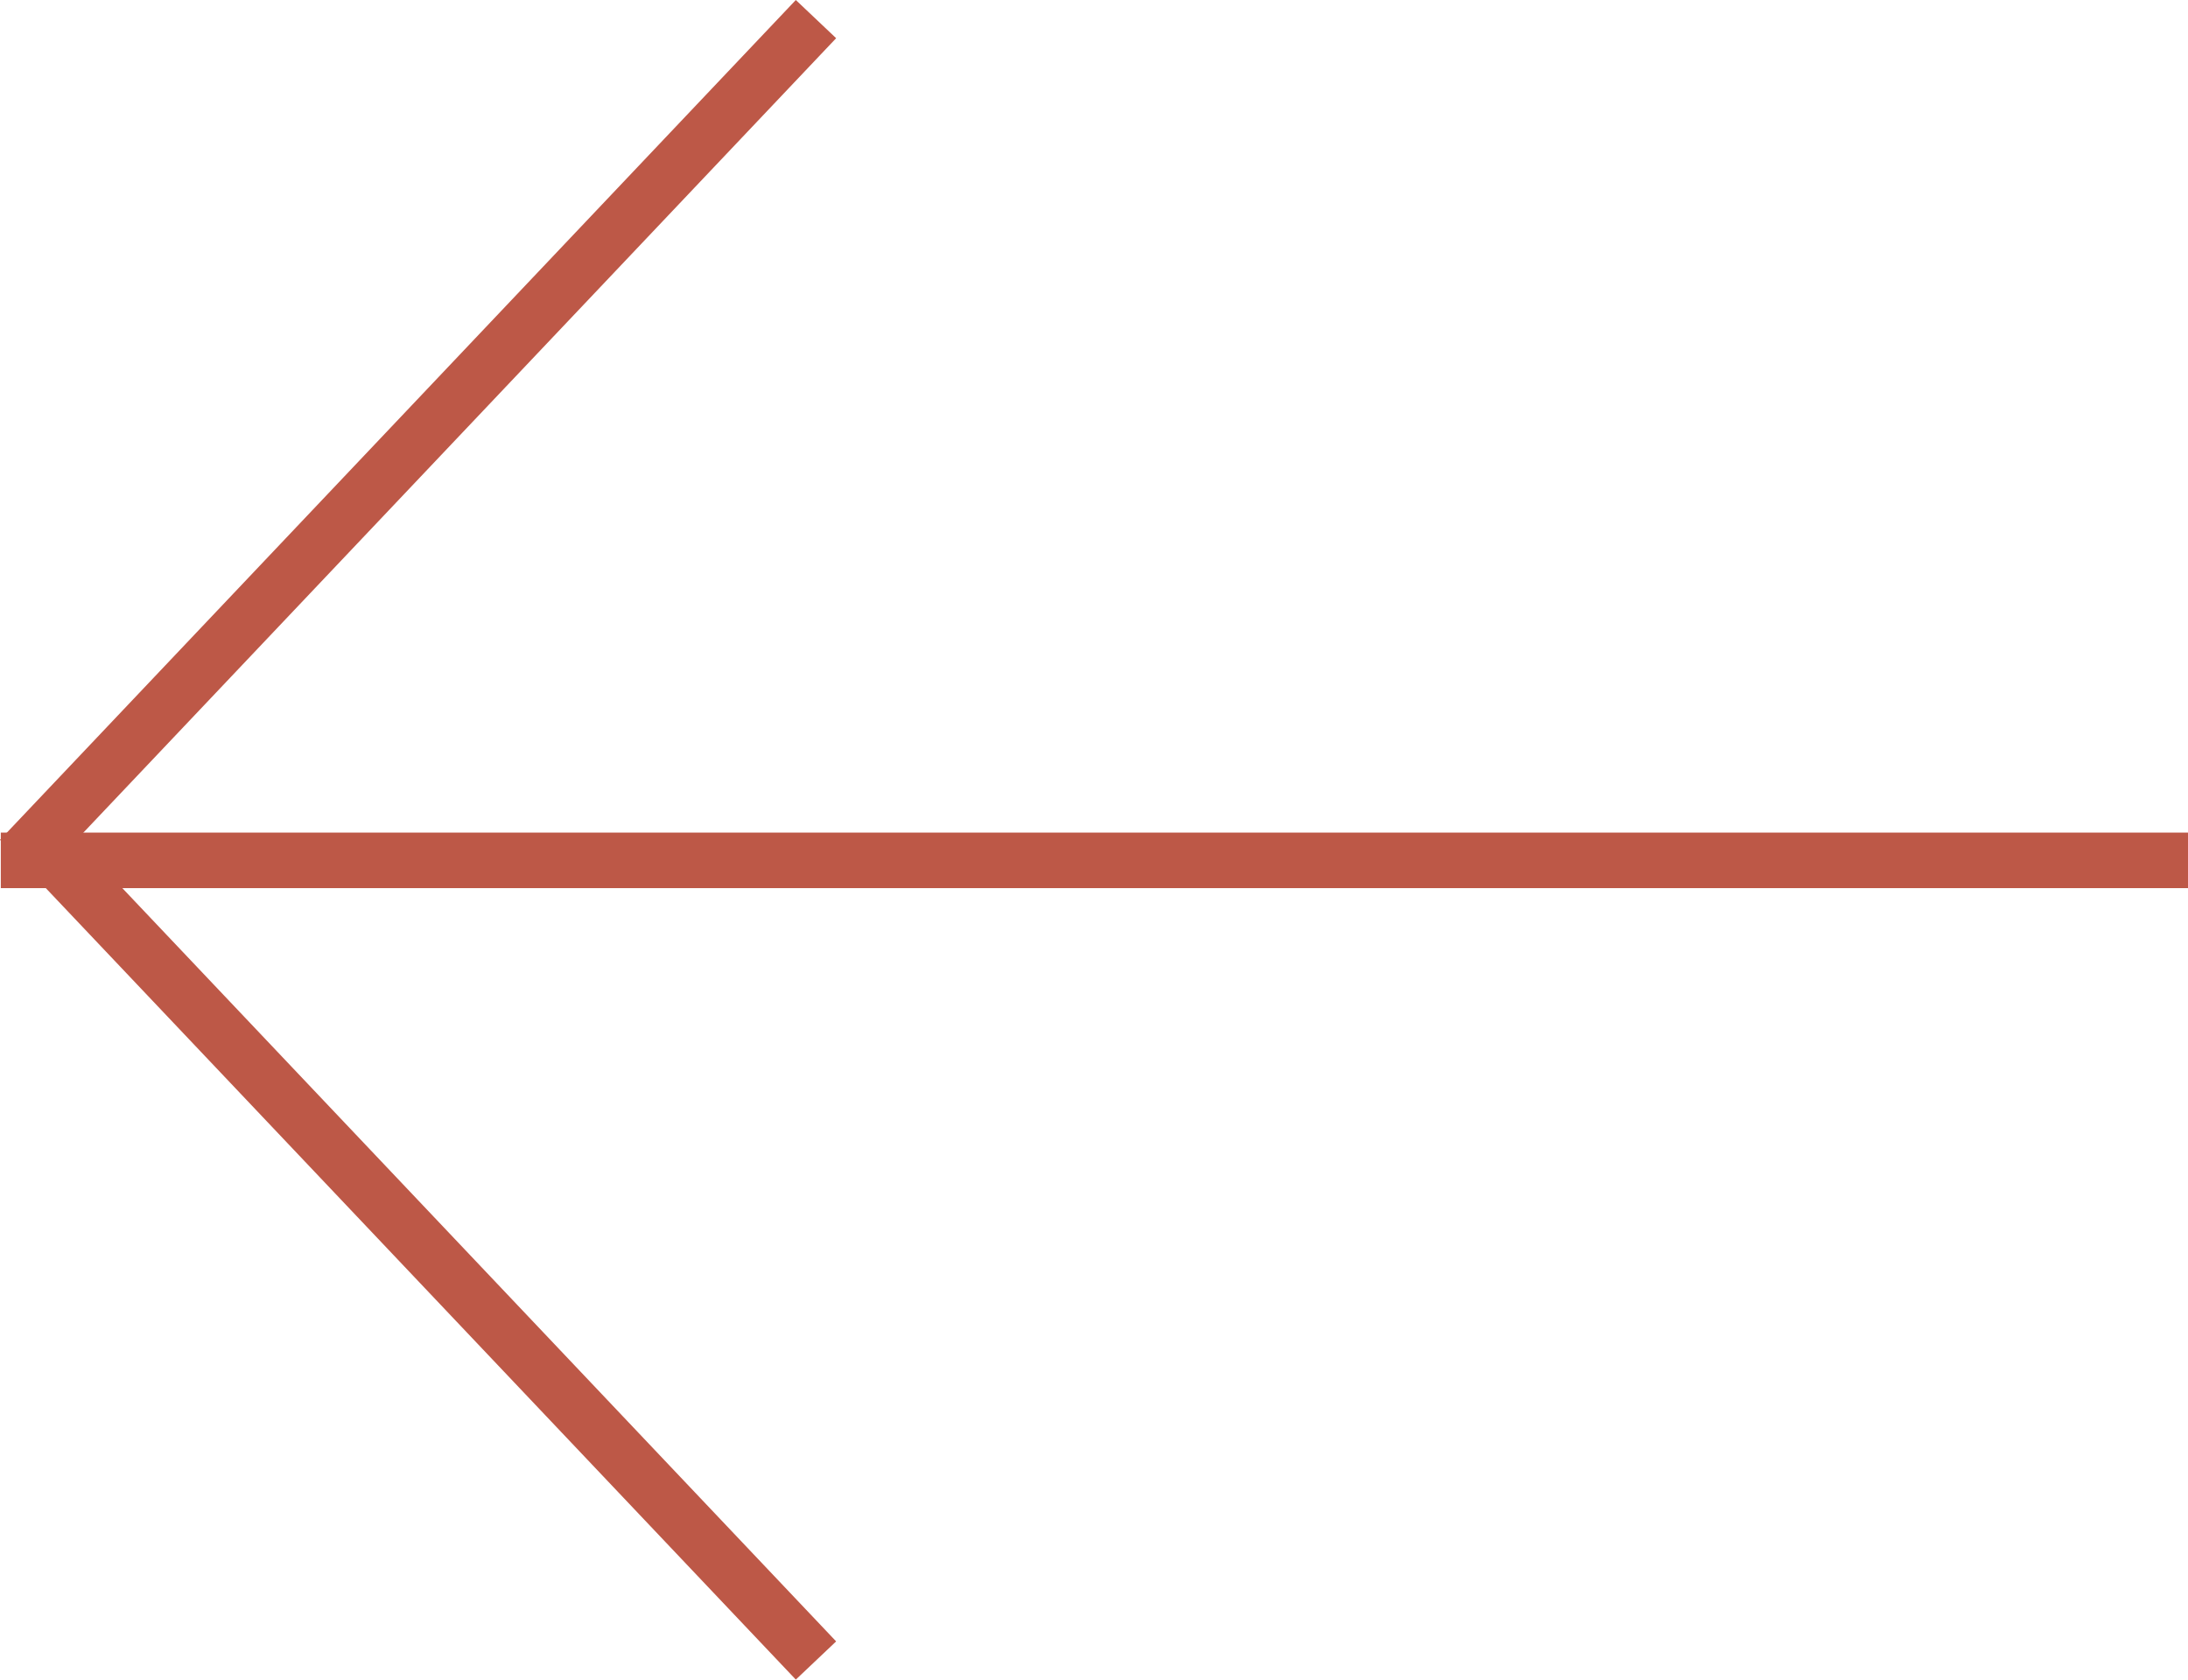
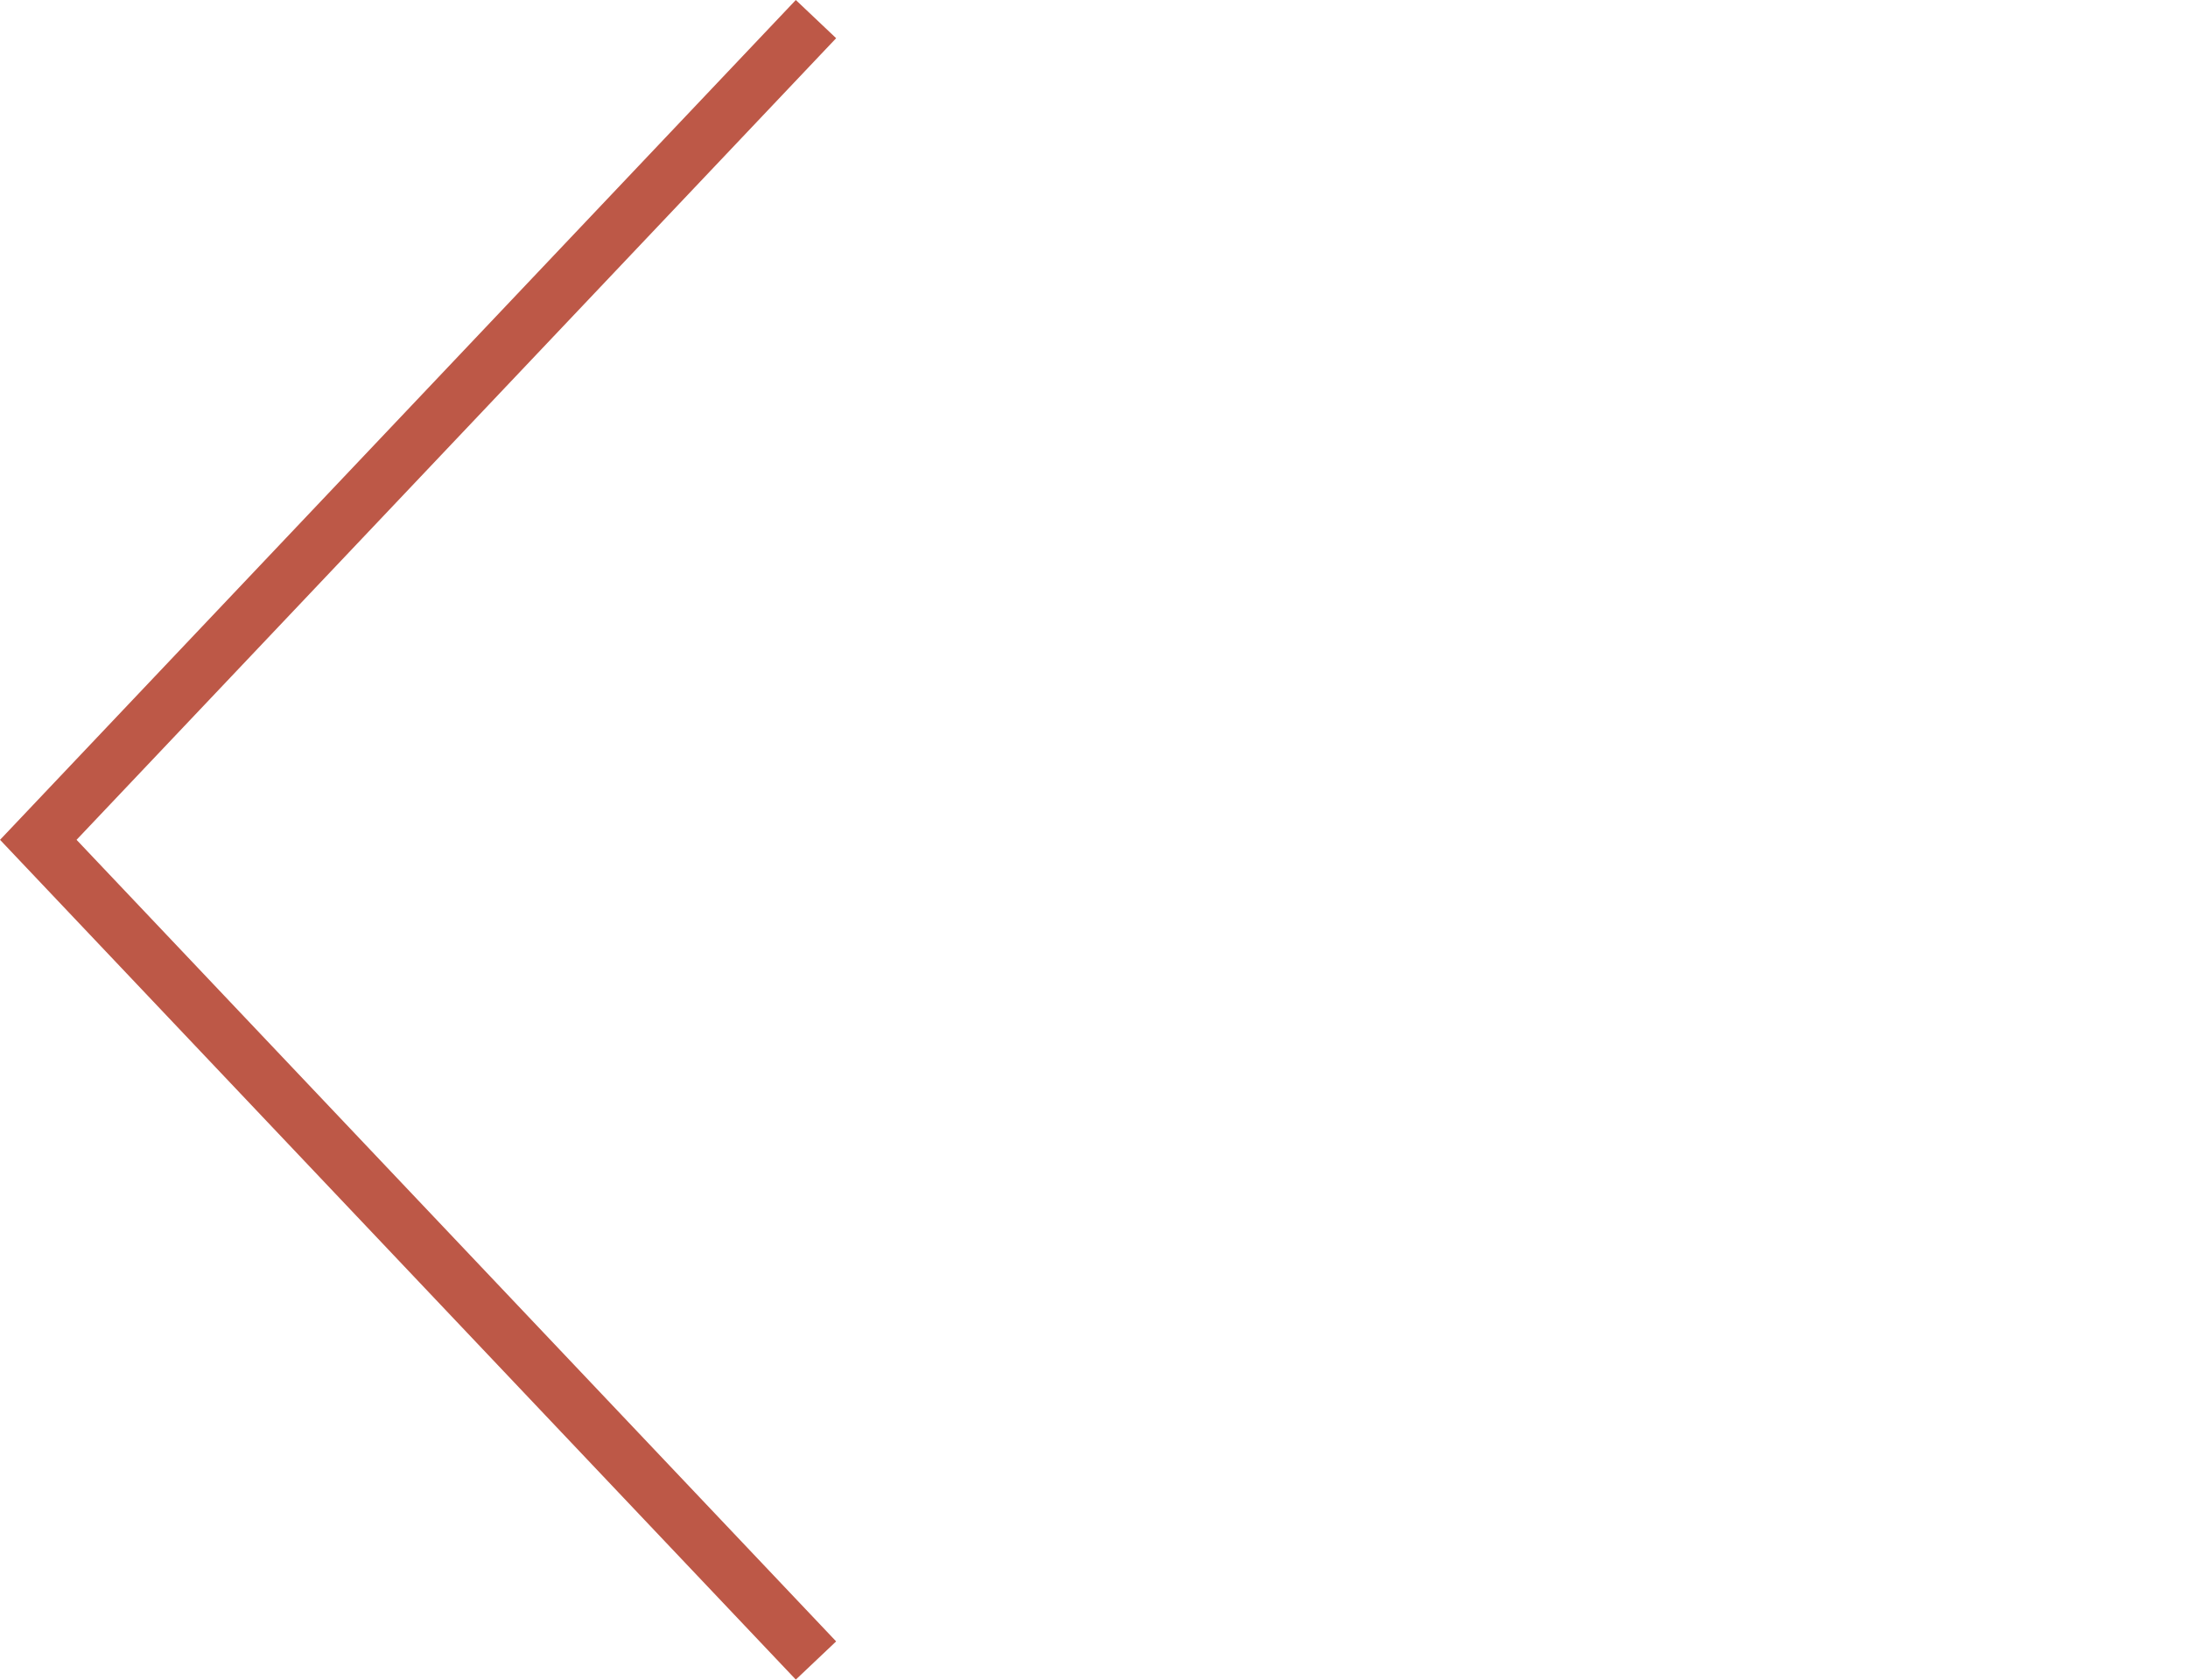
<svg xmlns="http://www.w3.org/2000/svg" width="59.083" height="45.365" viewBox="0 0 59.083 45.365">
  <g id="Arrow_Left" data-name="Arrow Left" transform="translate(59.083 0.183)">
-     <path id="Path_2" data-name="Path 2" d="M0,1.5H-59.061" transform="translate(0 21.555)" fill="none" stroke="#bd5847" stroke-miterlimit="10" stroke-width="1.5" />
    <path id="Path" d="M0,21-22.167,0-44.333,21" transform="translate(-58.049 0.333) rotate(-90)" fill="none" stroke="#bd5847" stroke-miterlimit="10" stroke-width="1.5" />
  </g>
</svg>